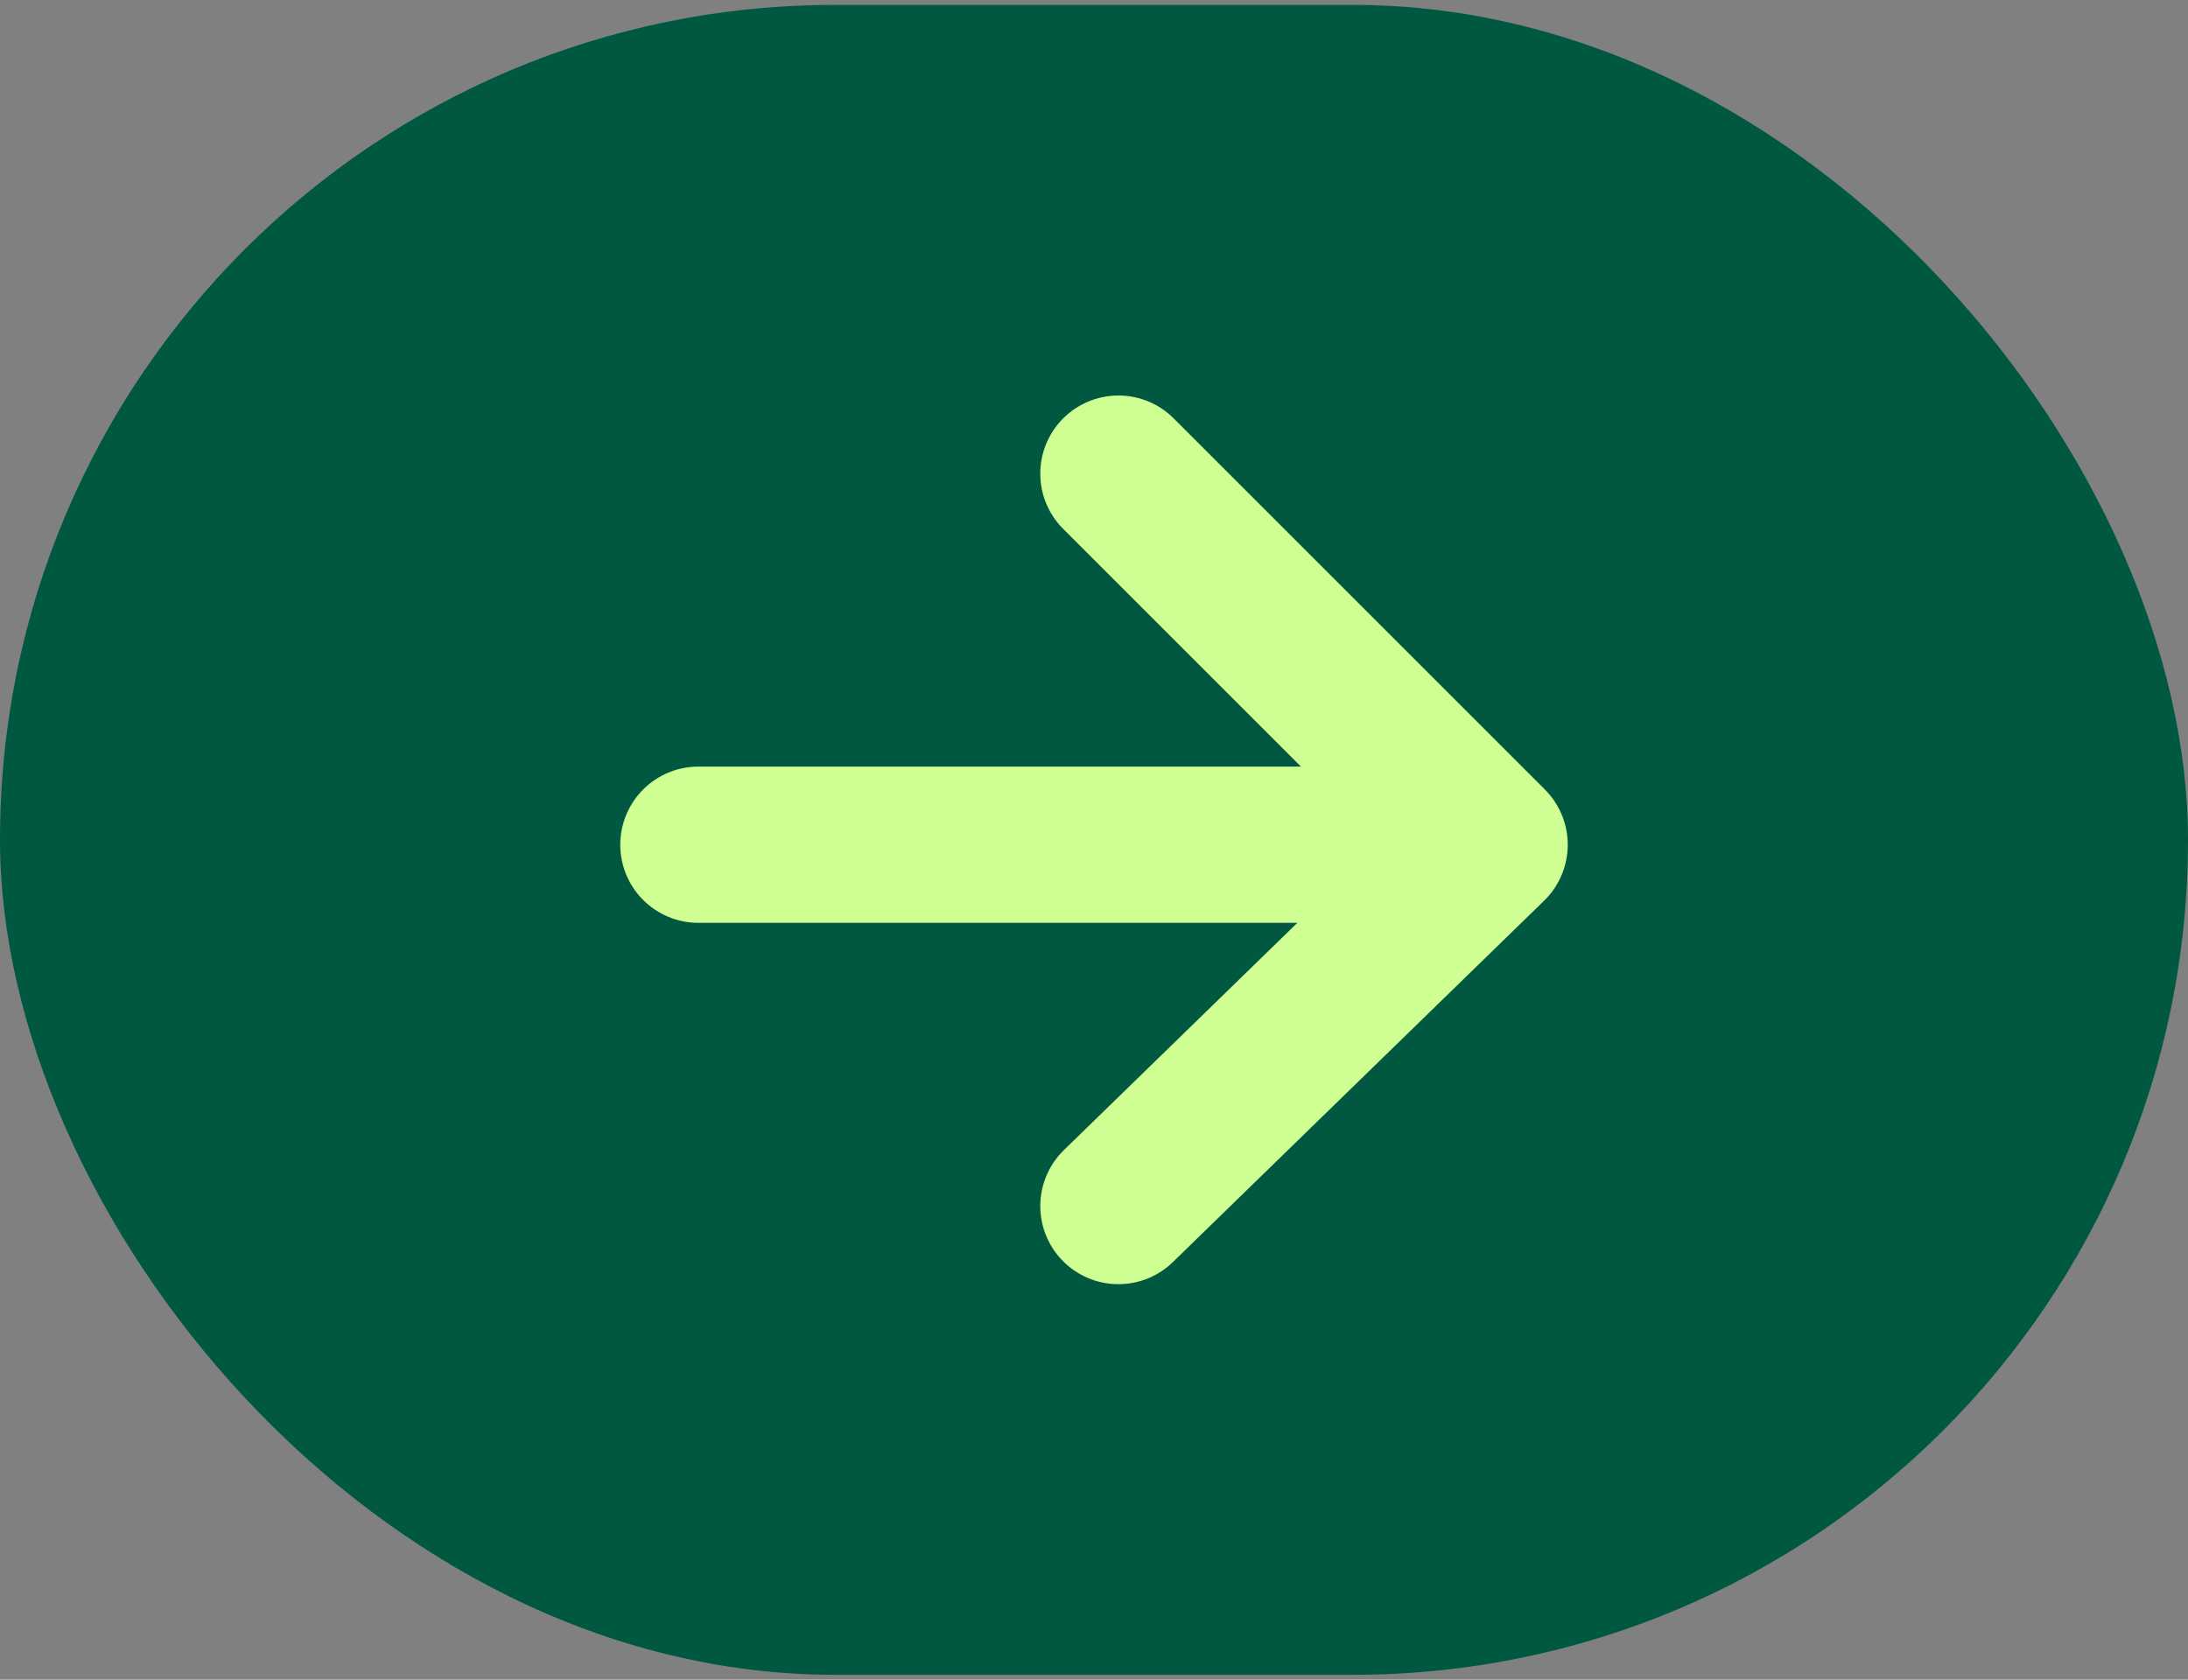
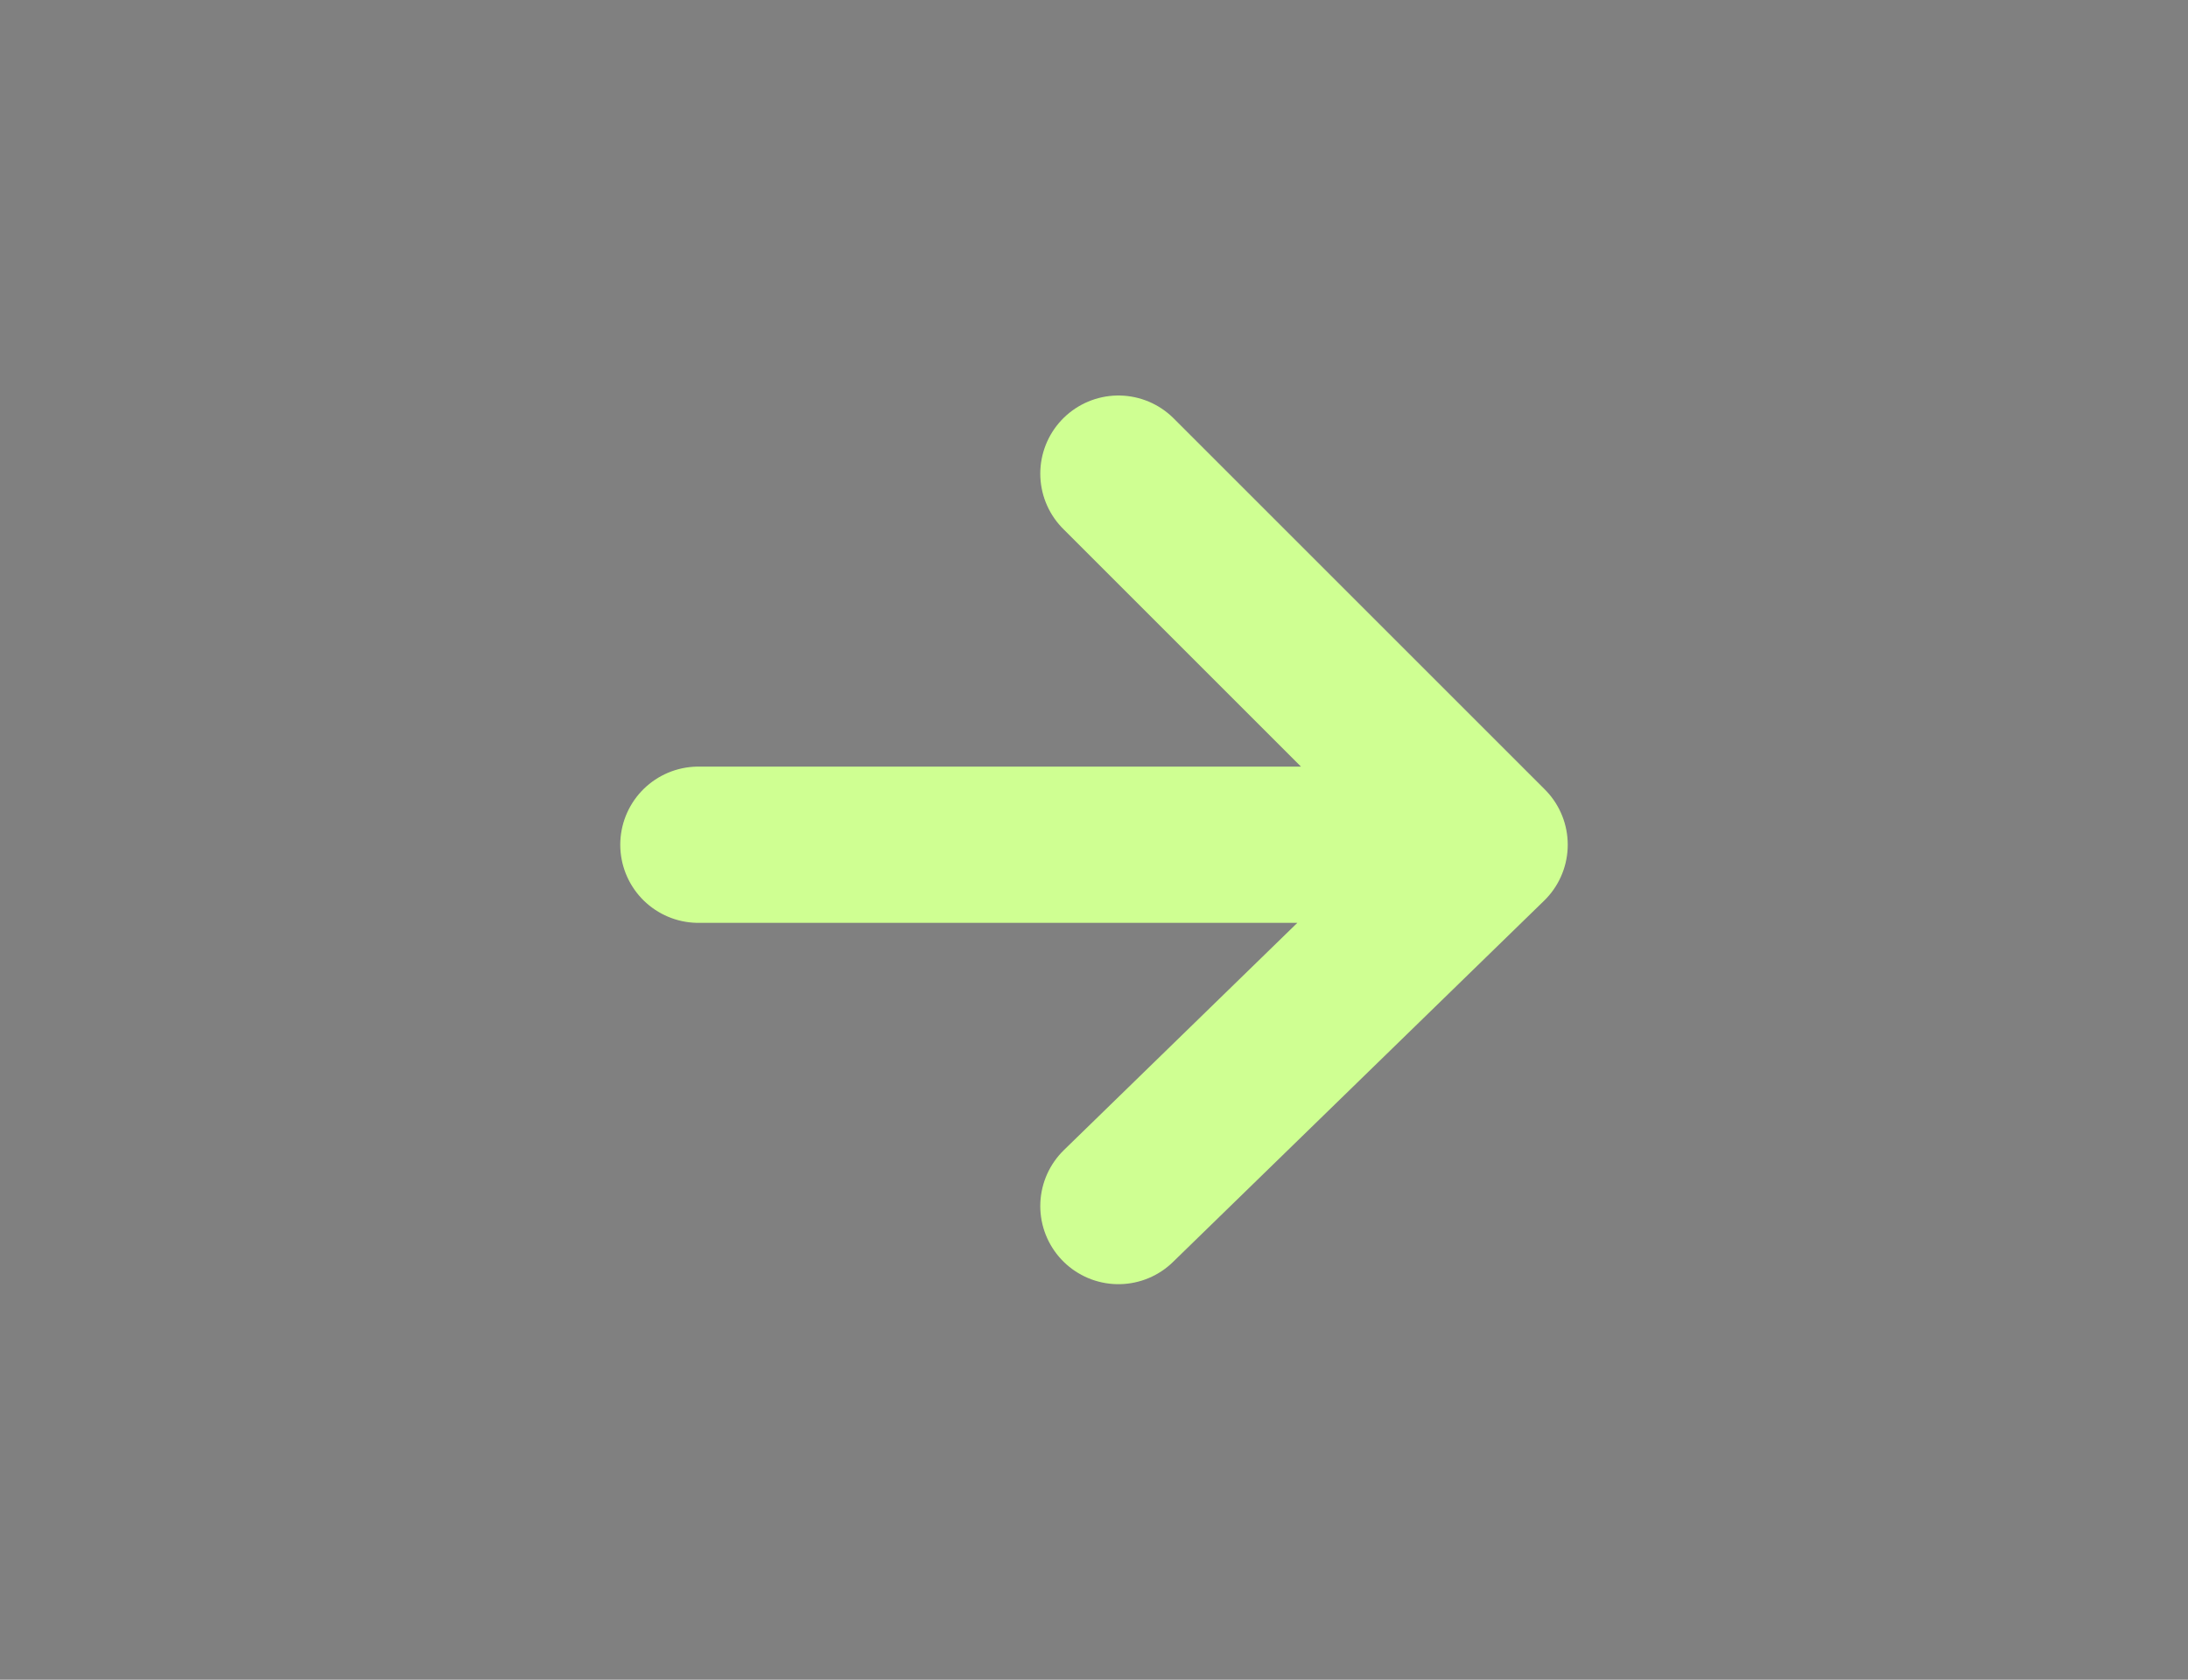
<svg xmlns="http://www.w3.org/2000/svg" width="112" height="86" viewBox="0 0 112 86" fill="none" id="svg1191960682_310">
  <rect x="0" y="0" width="112" height="86" fill="#808080" stroke="none" />
-   <rect y="0.25" width="112" height="85.5" rx="42.75" fill="#015840" />
  <path d="M35.75 43.25H76.25M76.25 43.25L57.25 24.25M76.25 43.25L57.25 61.75" stroke="#CFFF92" stroke-width="8" stroke-linecap="round" />
</svg>